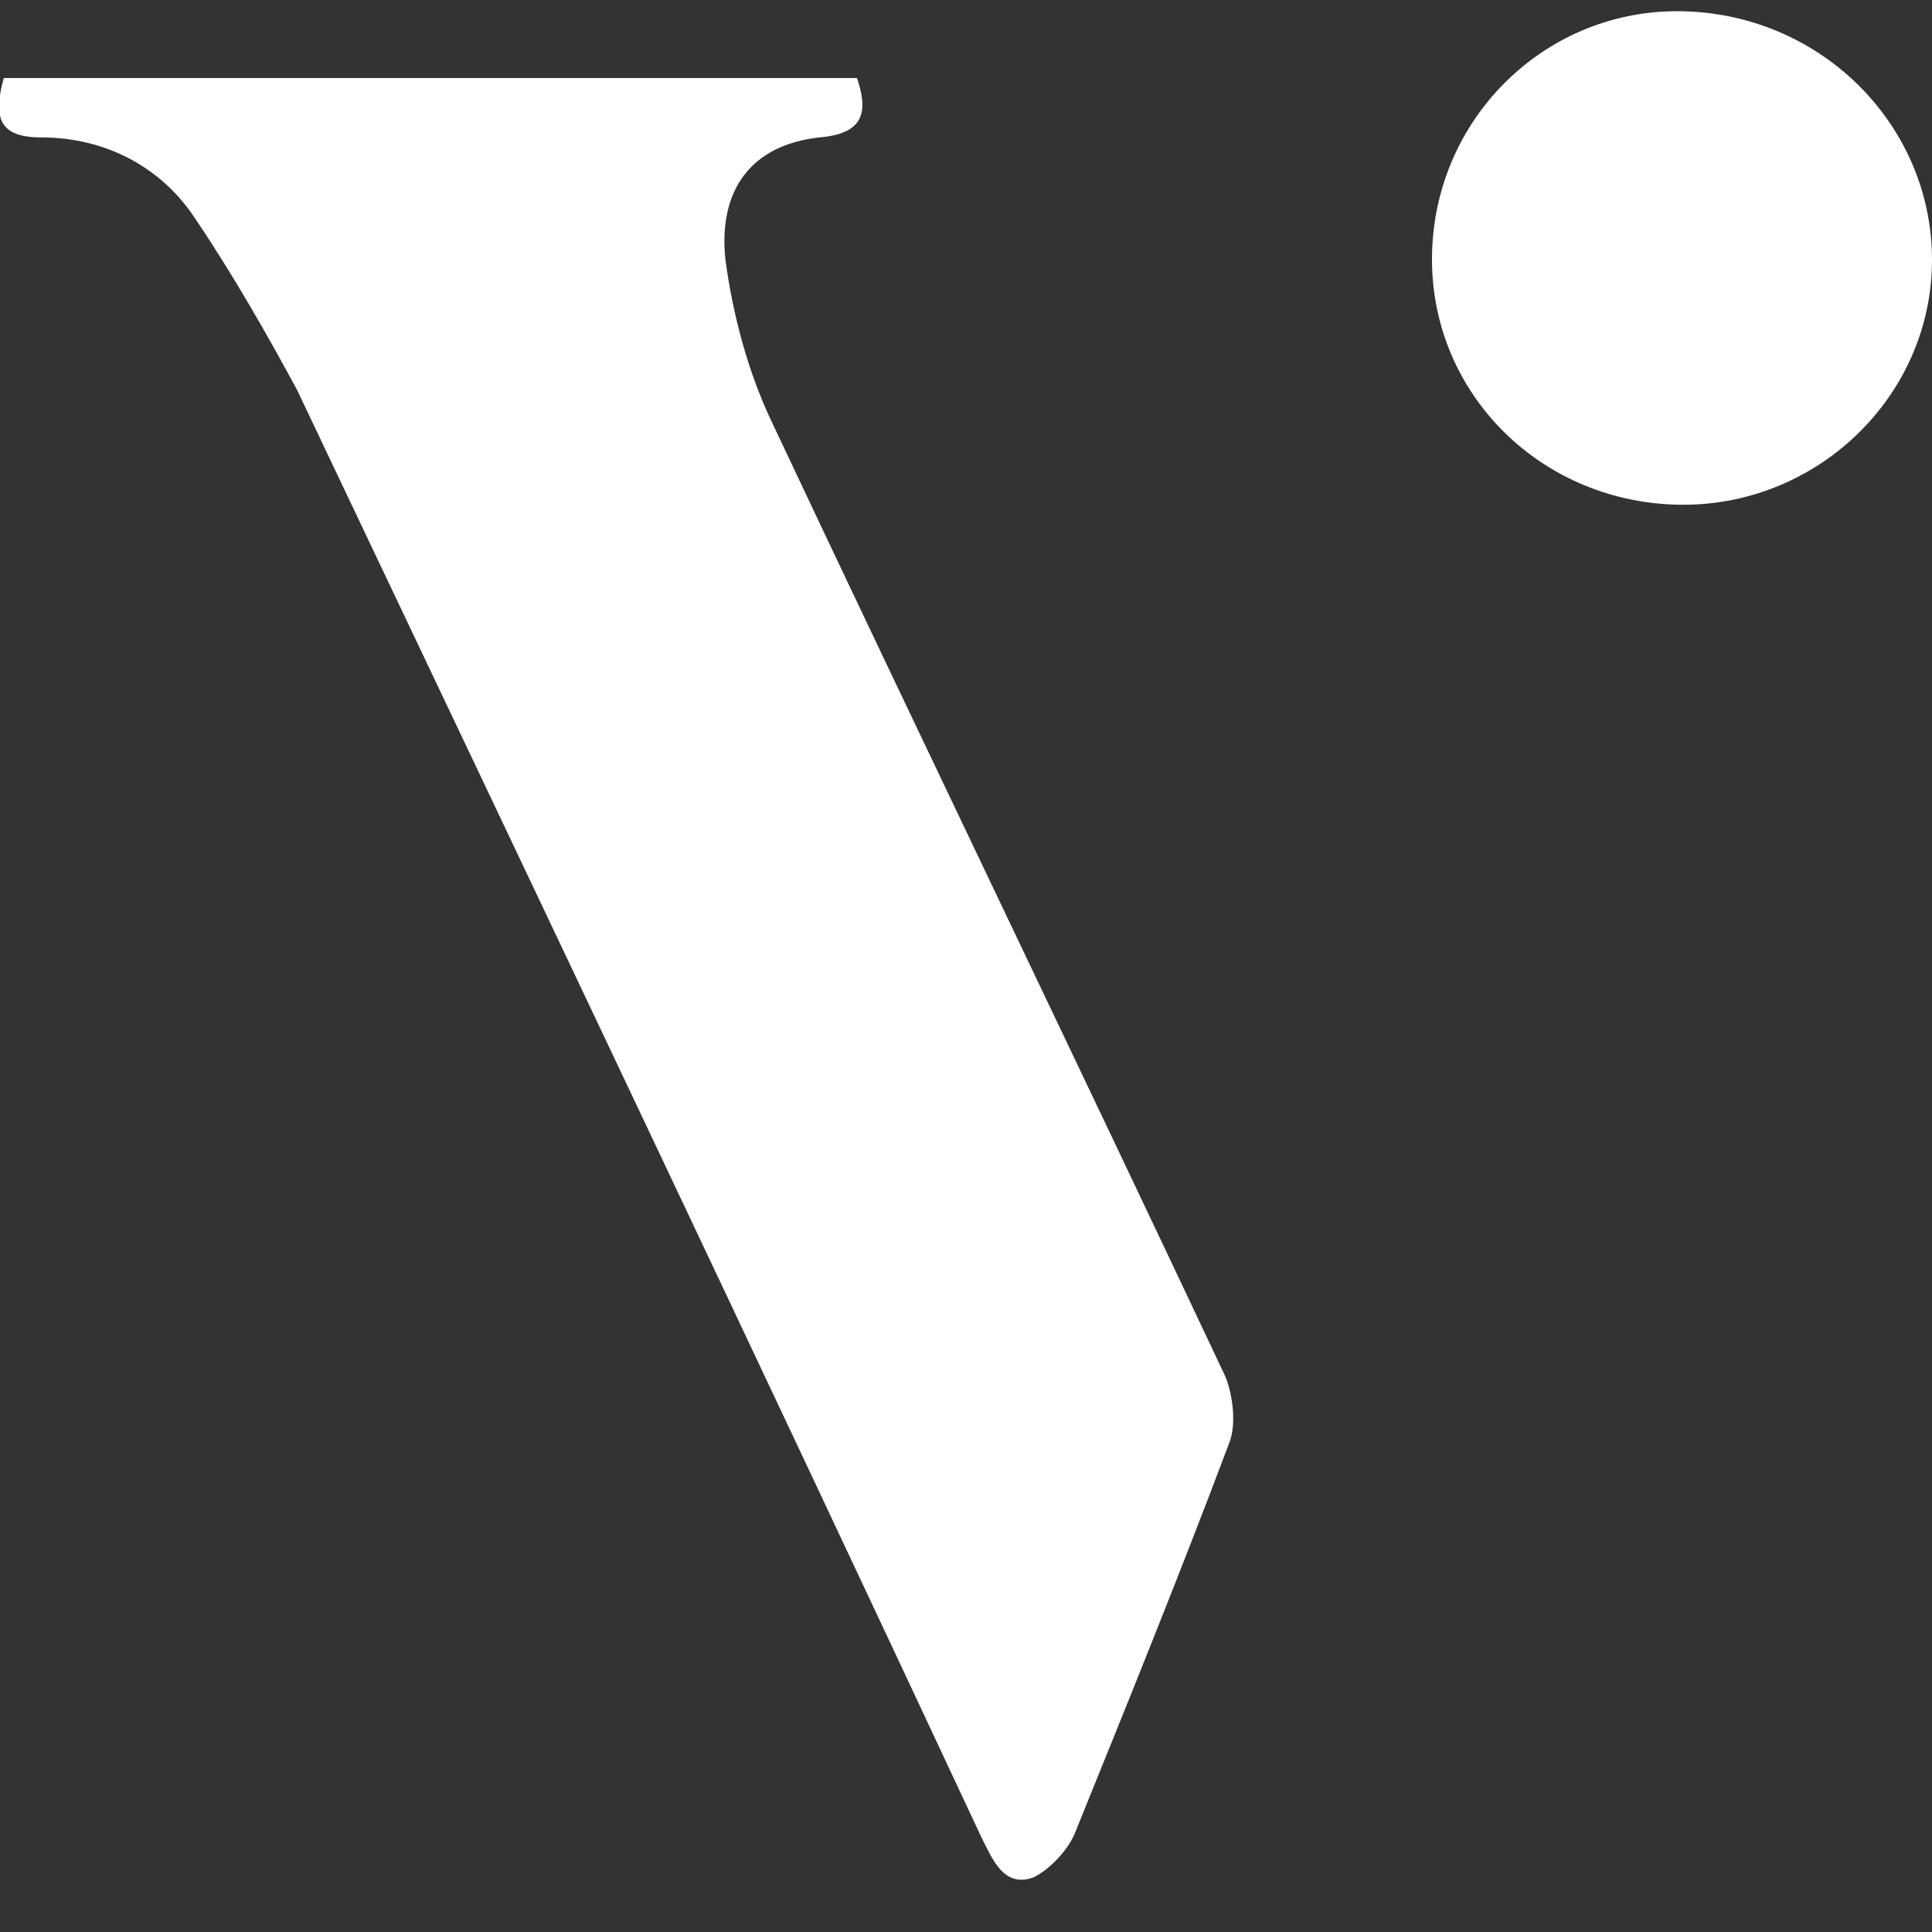
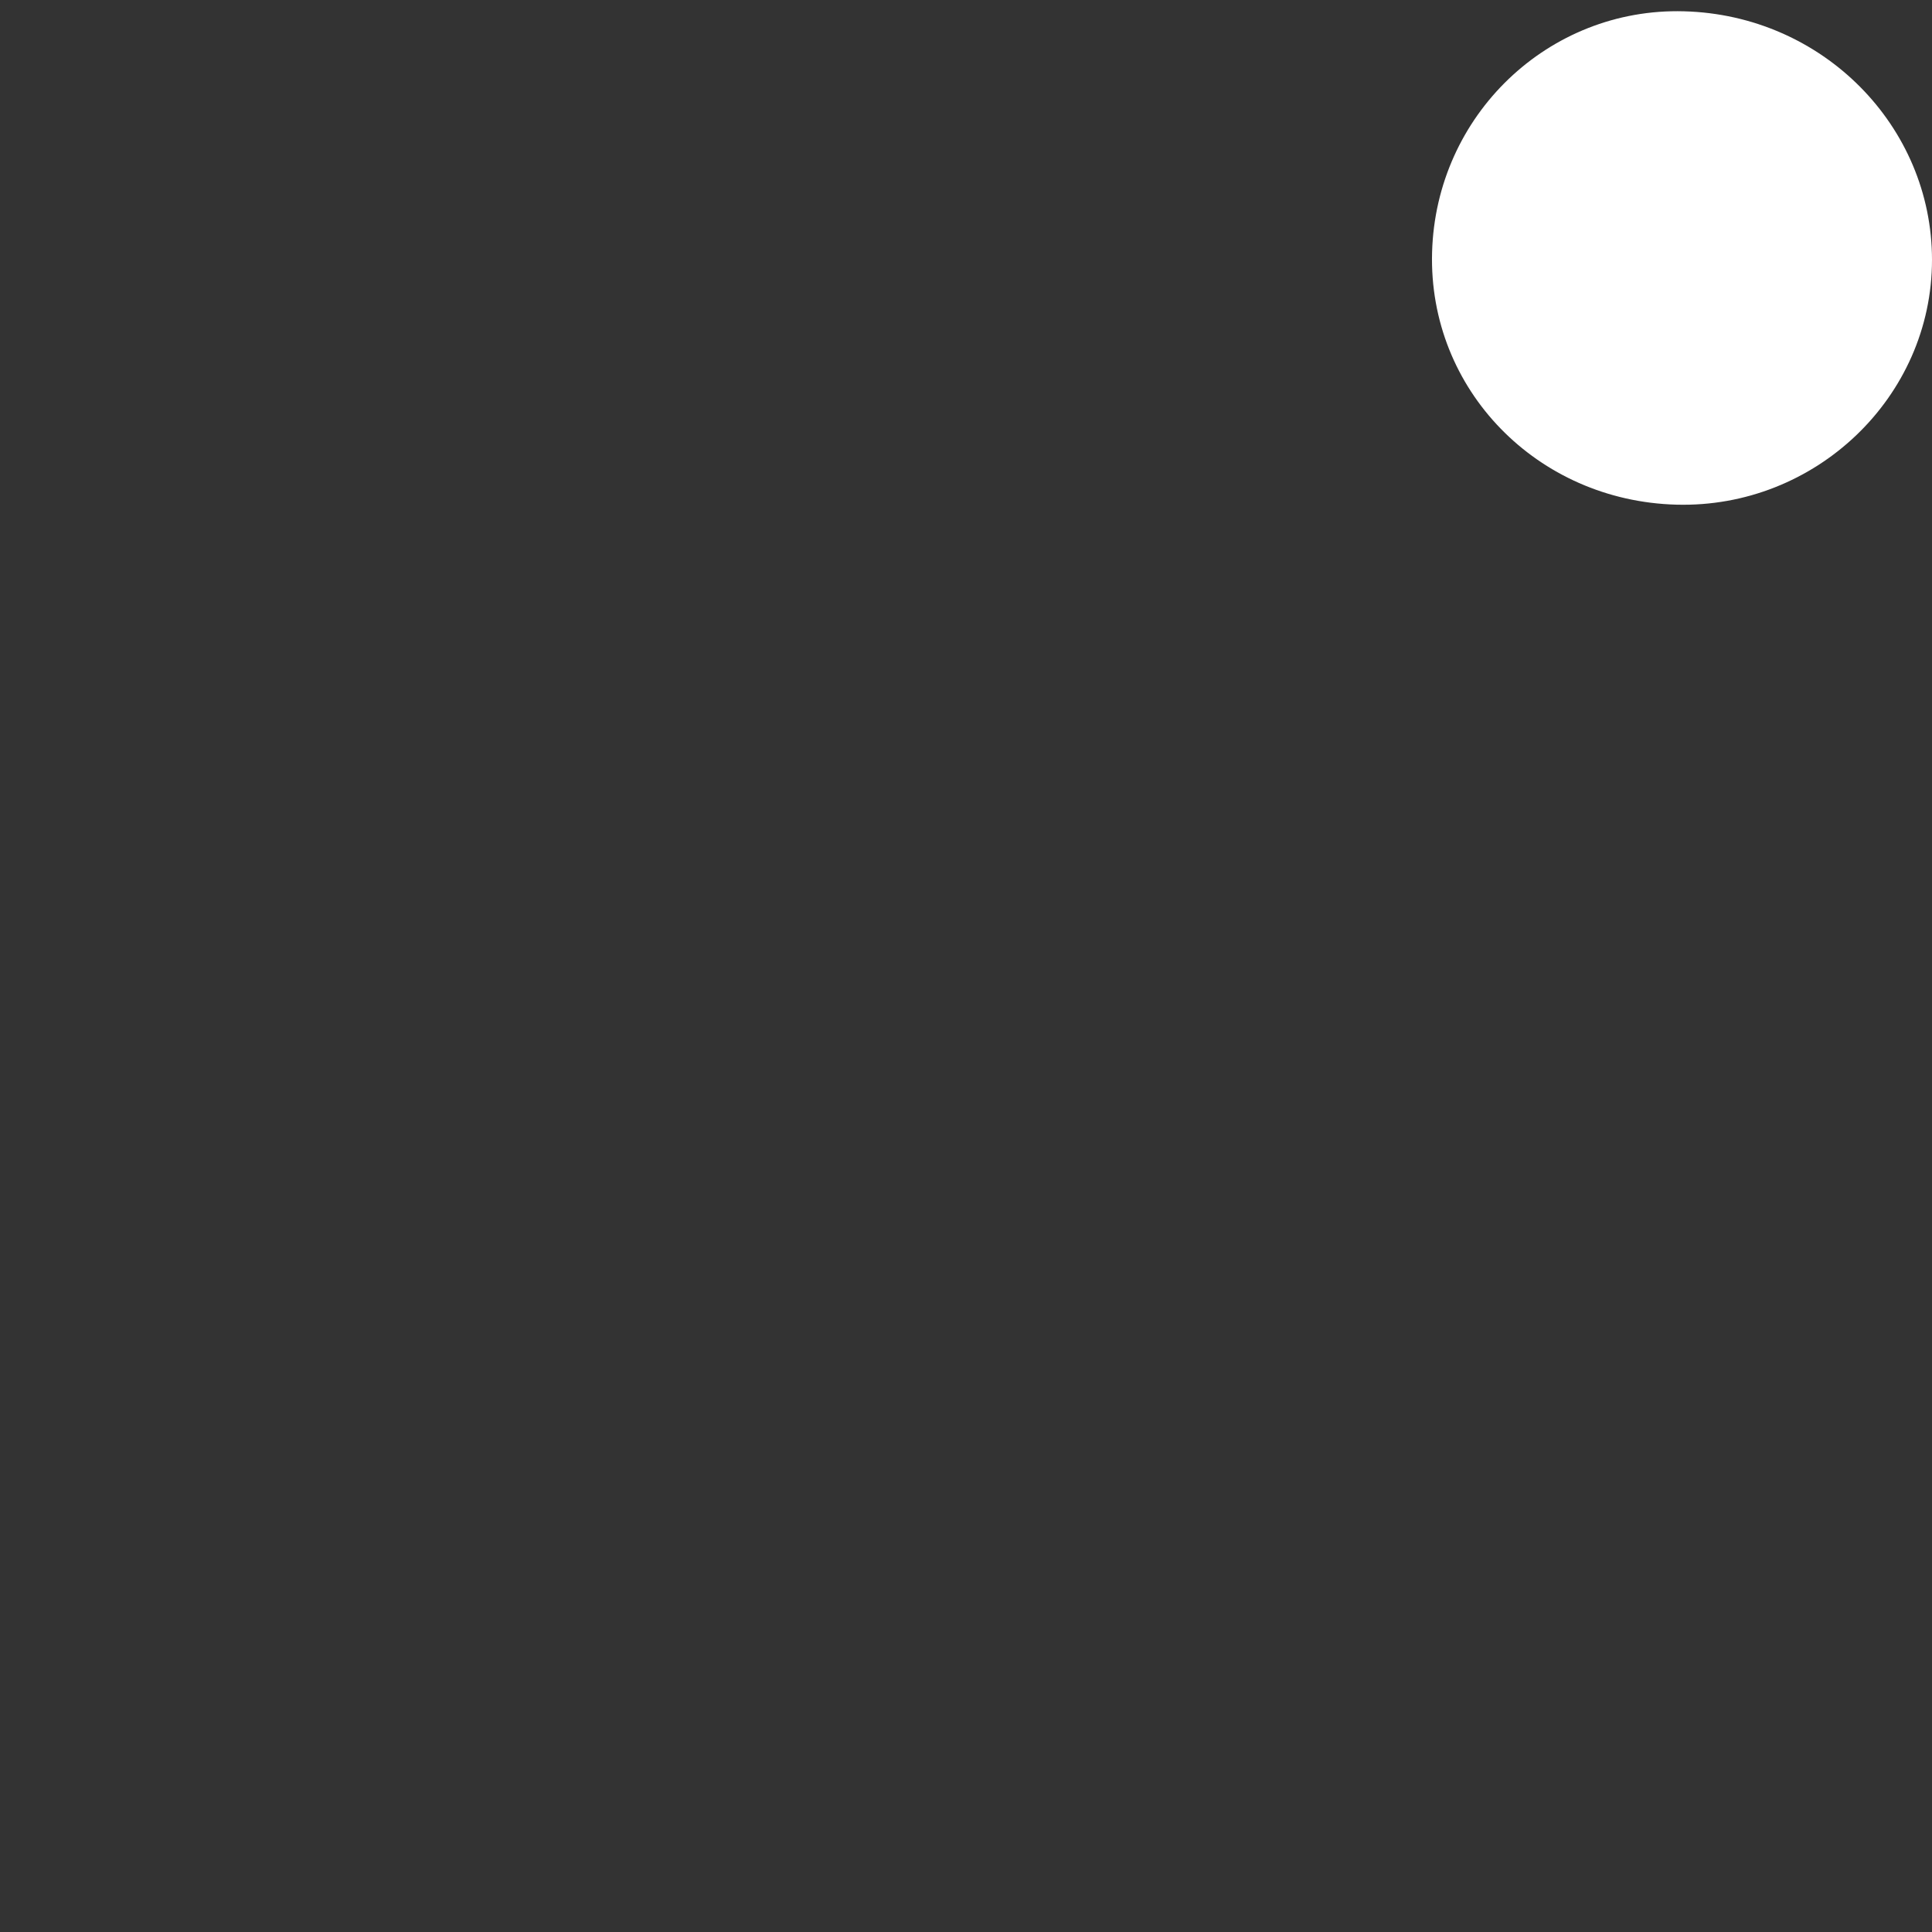
<svg xmlns="http://www.w3.org/2000/svg" width="33" height="33" viewBox="0 0 33 33" fill="none">
  <rect x="0" y="0" width="33" height="33" fill="#333333" stroke="none" />
  <g clip-path="url(#clip0_33_28)">
-     <path d="M0.064 1.333C4.944 1.333 9.759 1.333 14.638 1.333C14.831 1.904 14.767 2.284 13.996 2.347C12.841 2.474 12.263 3.234 12.391 4.438C12.519 5.389 12.776 6.339 13.162 7.163C15.73 12.613 18.362 18.062 20.93 23.512C21.058 23.828 21.123 24.335 20.994 24.652C20.16 26.87 19.261 29.088 18.362 31.306C18.233 31.623 17.912 31.939 17.656 32.066C17.142 32.256 16.949 31.749 16.757 31.369C12.905 23.131 8.988 14.894 5.072 6.656C4.558 5.706 3.981 4.692 3.339 3.741C2.761 2.854 1.798 2.347 0.706 2.347C-5.90272e-06 2.347 -0.128 2.031 0.064 1.333Z" fill="white" />
    <path d="M24.461 4.312C24.525 1.967 26.451 0.129 28.763 0.193C31.138 0.256 33 2.157 33 4.438C33 6.783 31.01 8.684 28.634 8.62C26.259 8.557 24.397 6.656 24.461 4.312Z" fill="white" />
  </g>
  <defs>
    <clipPath id="clip0_33_28">
      <rect width="33" height="32" fill="white" transform="translate(0 0.193)" />
    </clipPath>
  </defs>
</svg>